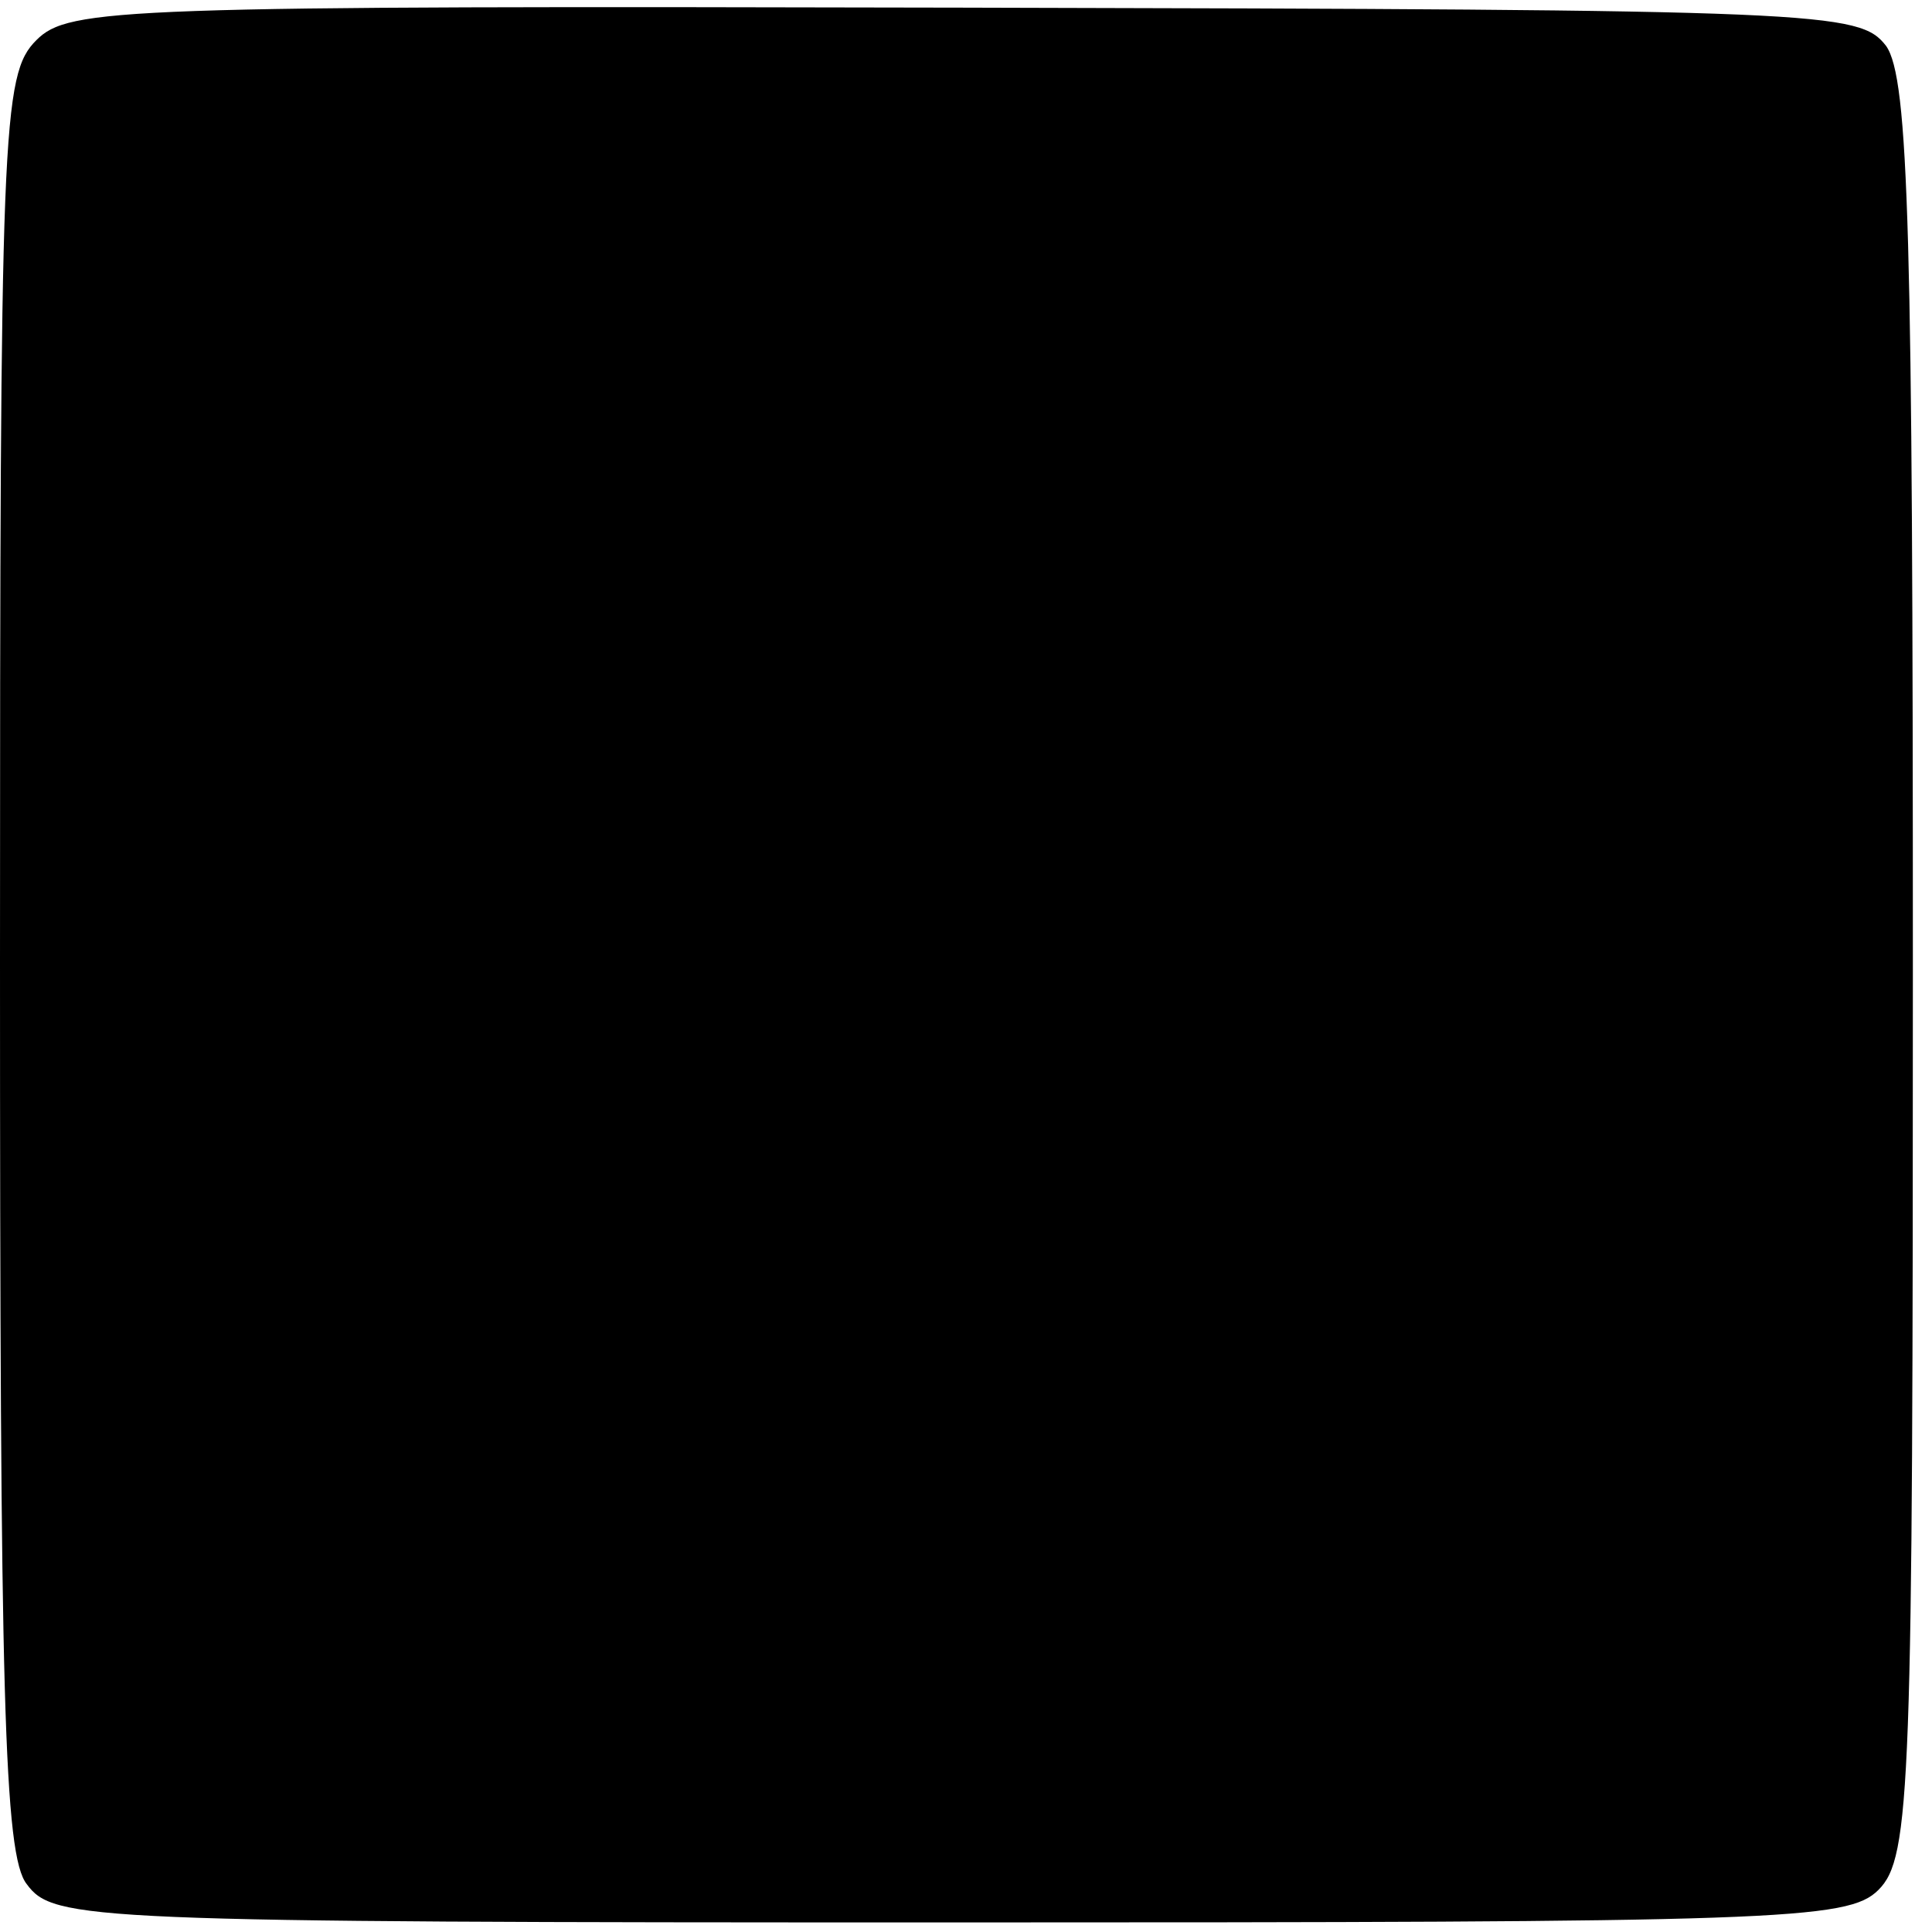
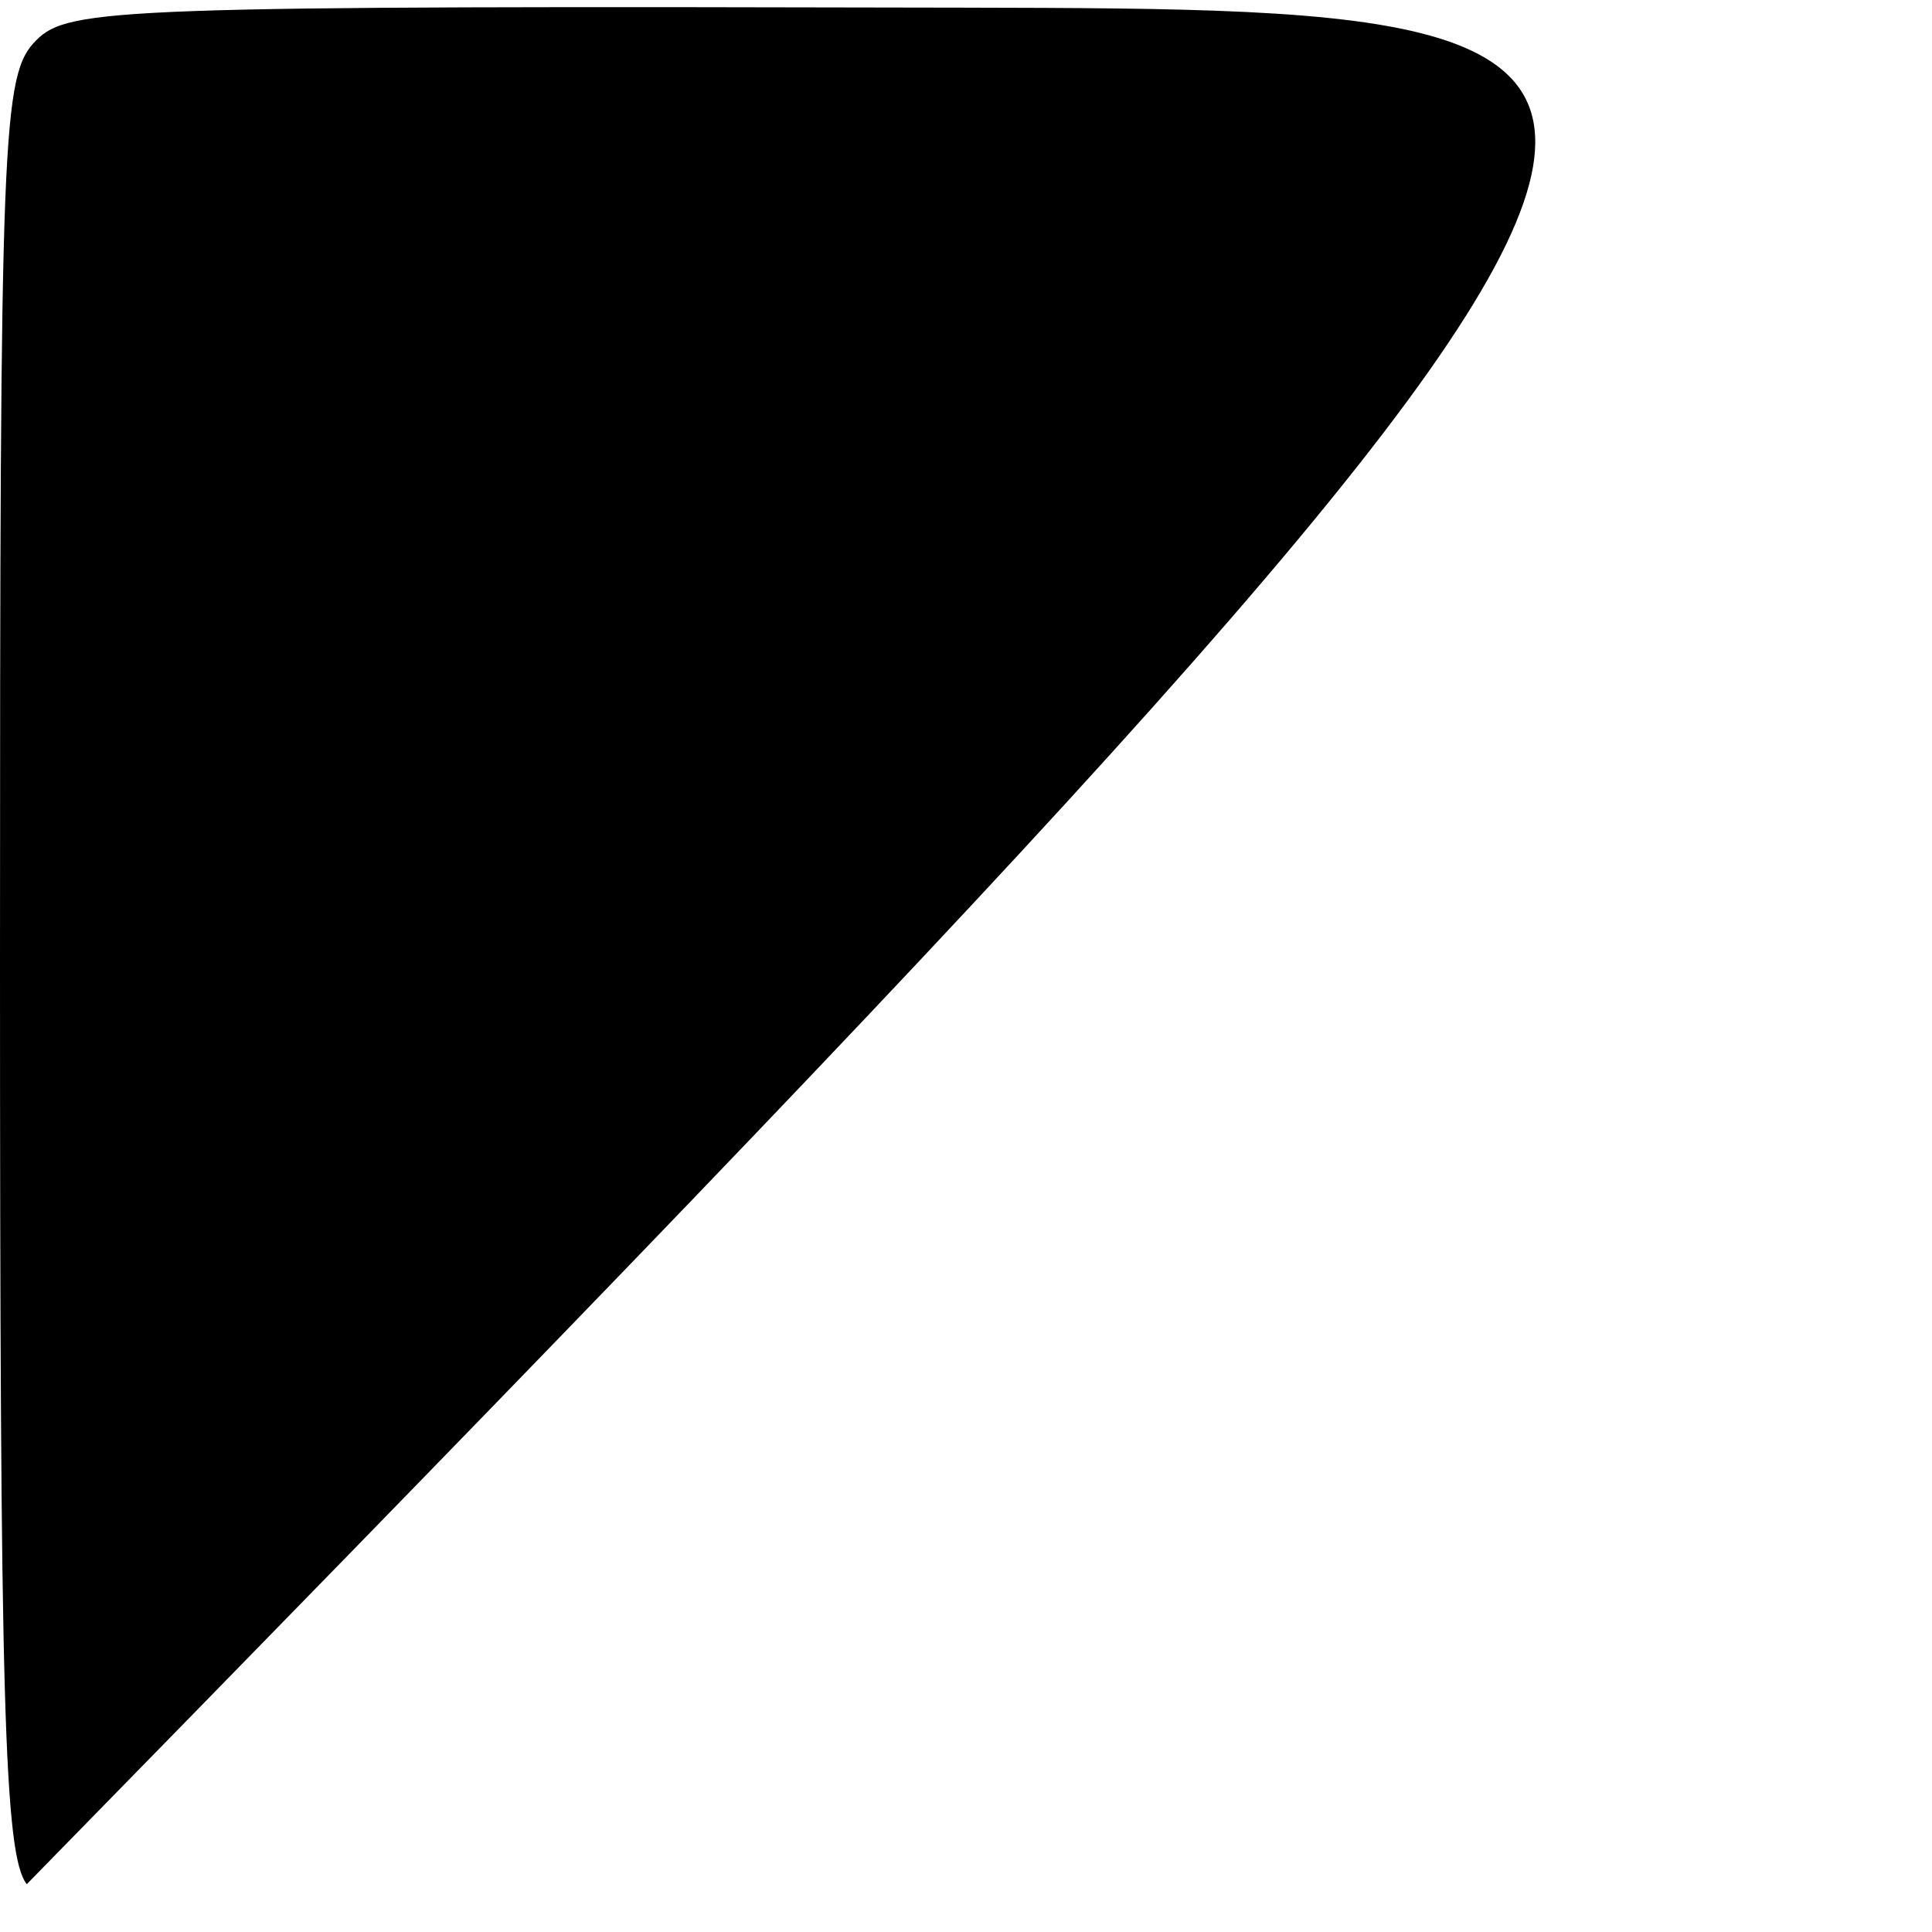
<svg xmlns="http://www.w3.org/2000/svg" version="1.0" width="134.667" height="134.667" viewBox="0 0 101 101">
-   <path d="M1.9 2.1C.1 3.9 0 6.6 0 50.3 0 88.6.2 97 1.4 98.5c1.4 1.9 3.1 2 48.3 2 43.3 0 46.9-.1 48.5-1.7 1.7-1.7 1.8-5.3 1.8-48.1 0-38.4-.2-46.6-1.4-48.3C97.2.6 95.5.5 50.4.4 6.2.3 3.6.4 1.9 2.1z" />
+   <path d="M1.9 2.1C.1 3.9 0 6.6 0 50.3 0 88.6.2 97 1.4 98.5C97.2.6 95.5.5 50.4.4 6.2.3 3.6.4 1.9 2.1z" />
</svg>